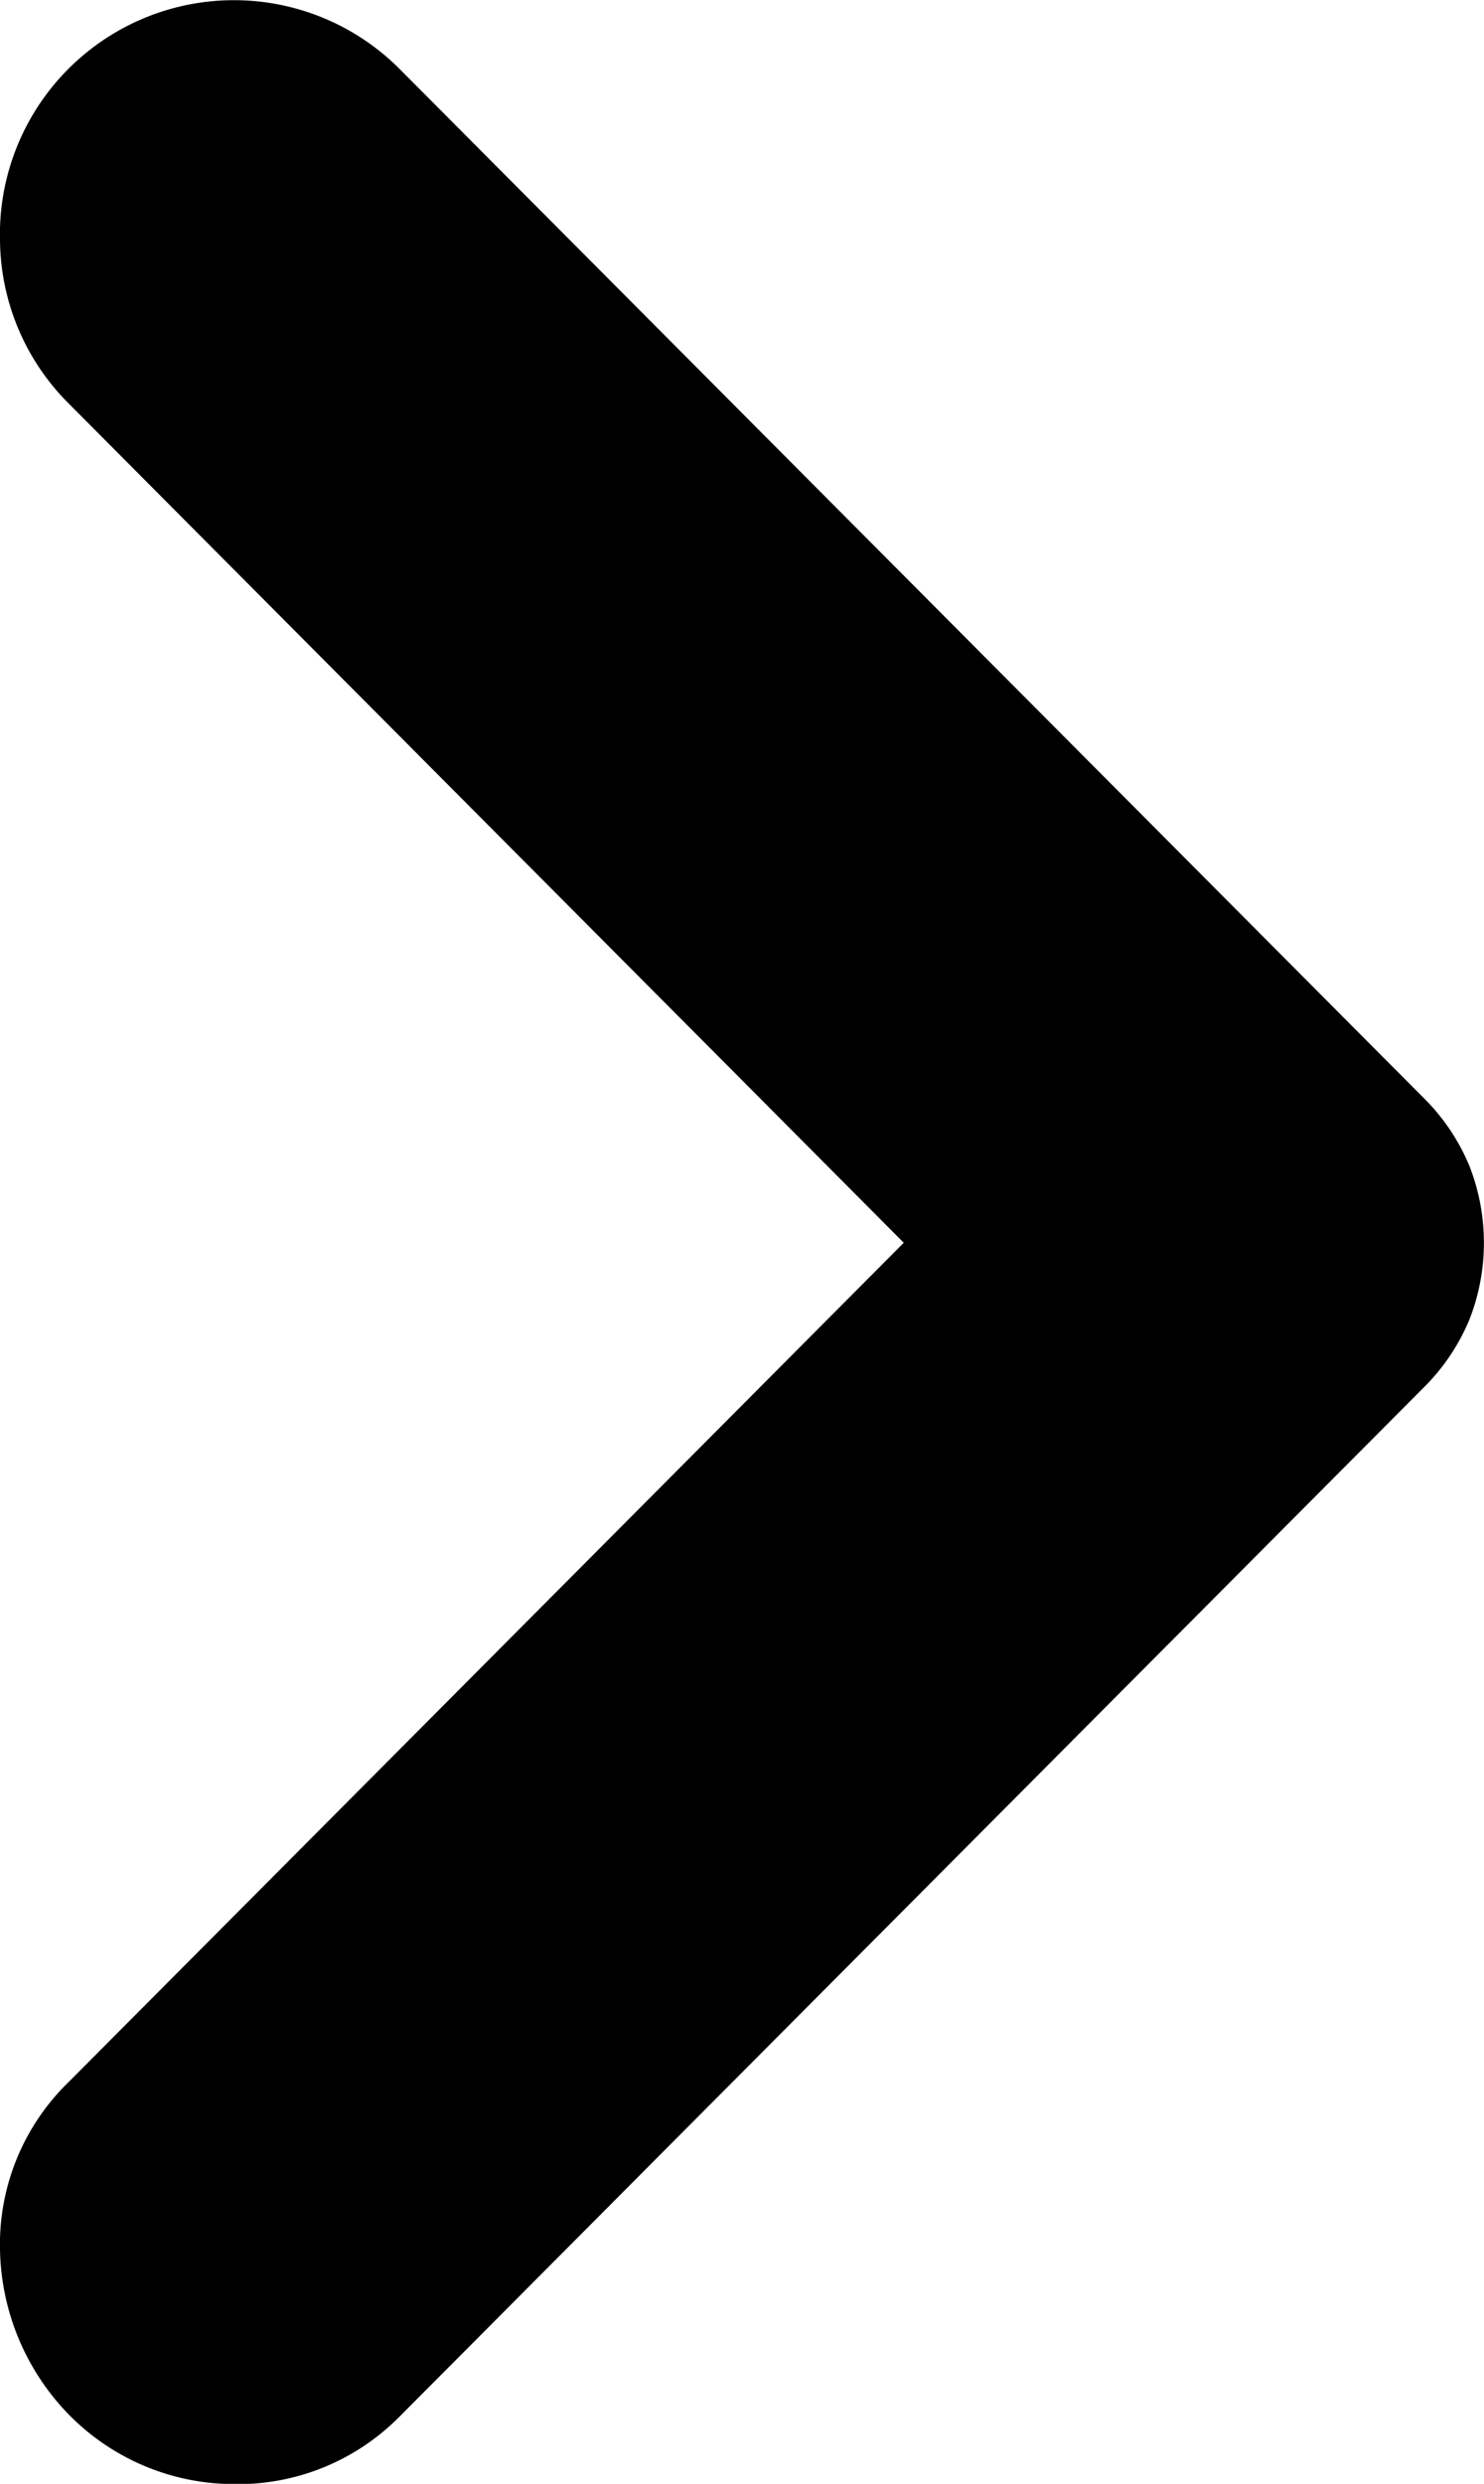
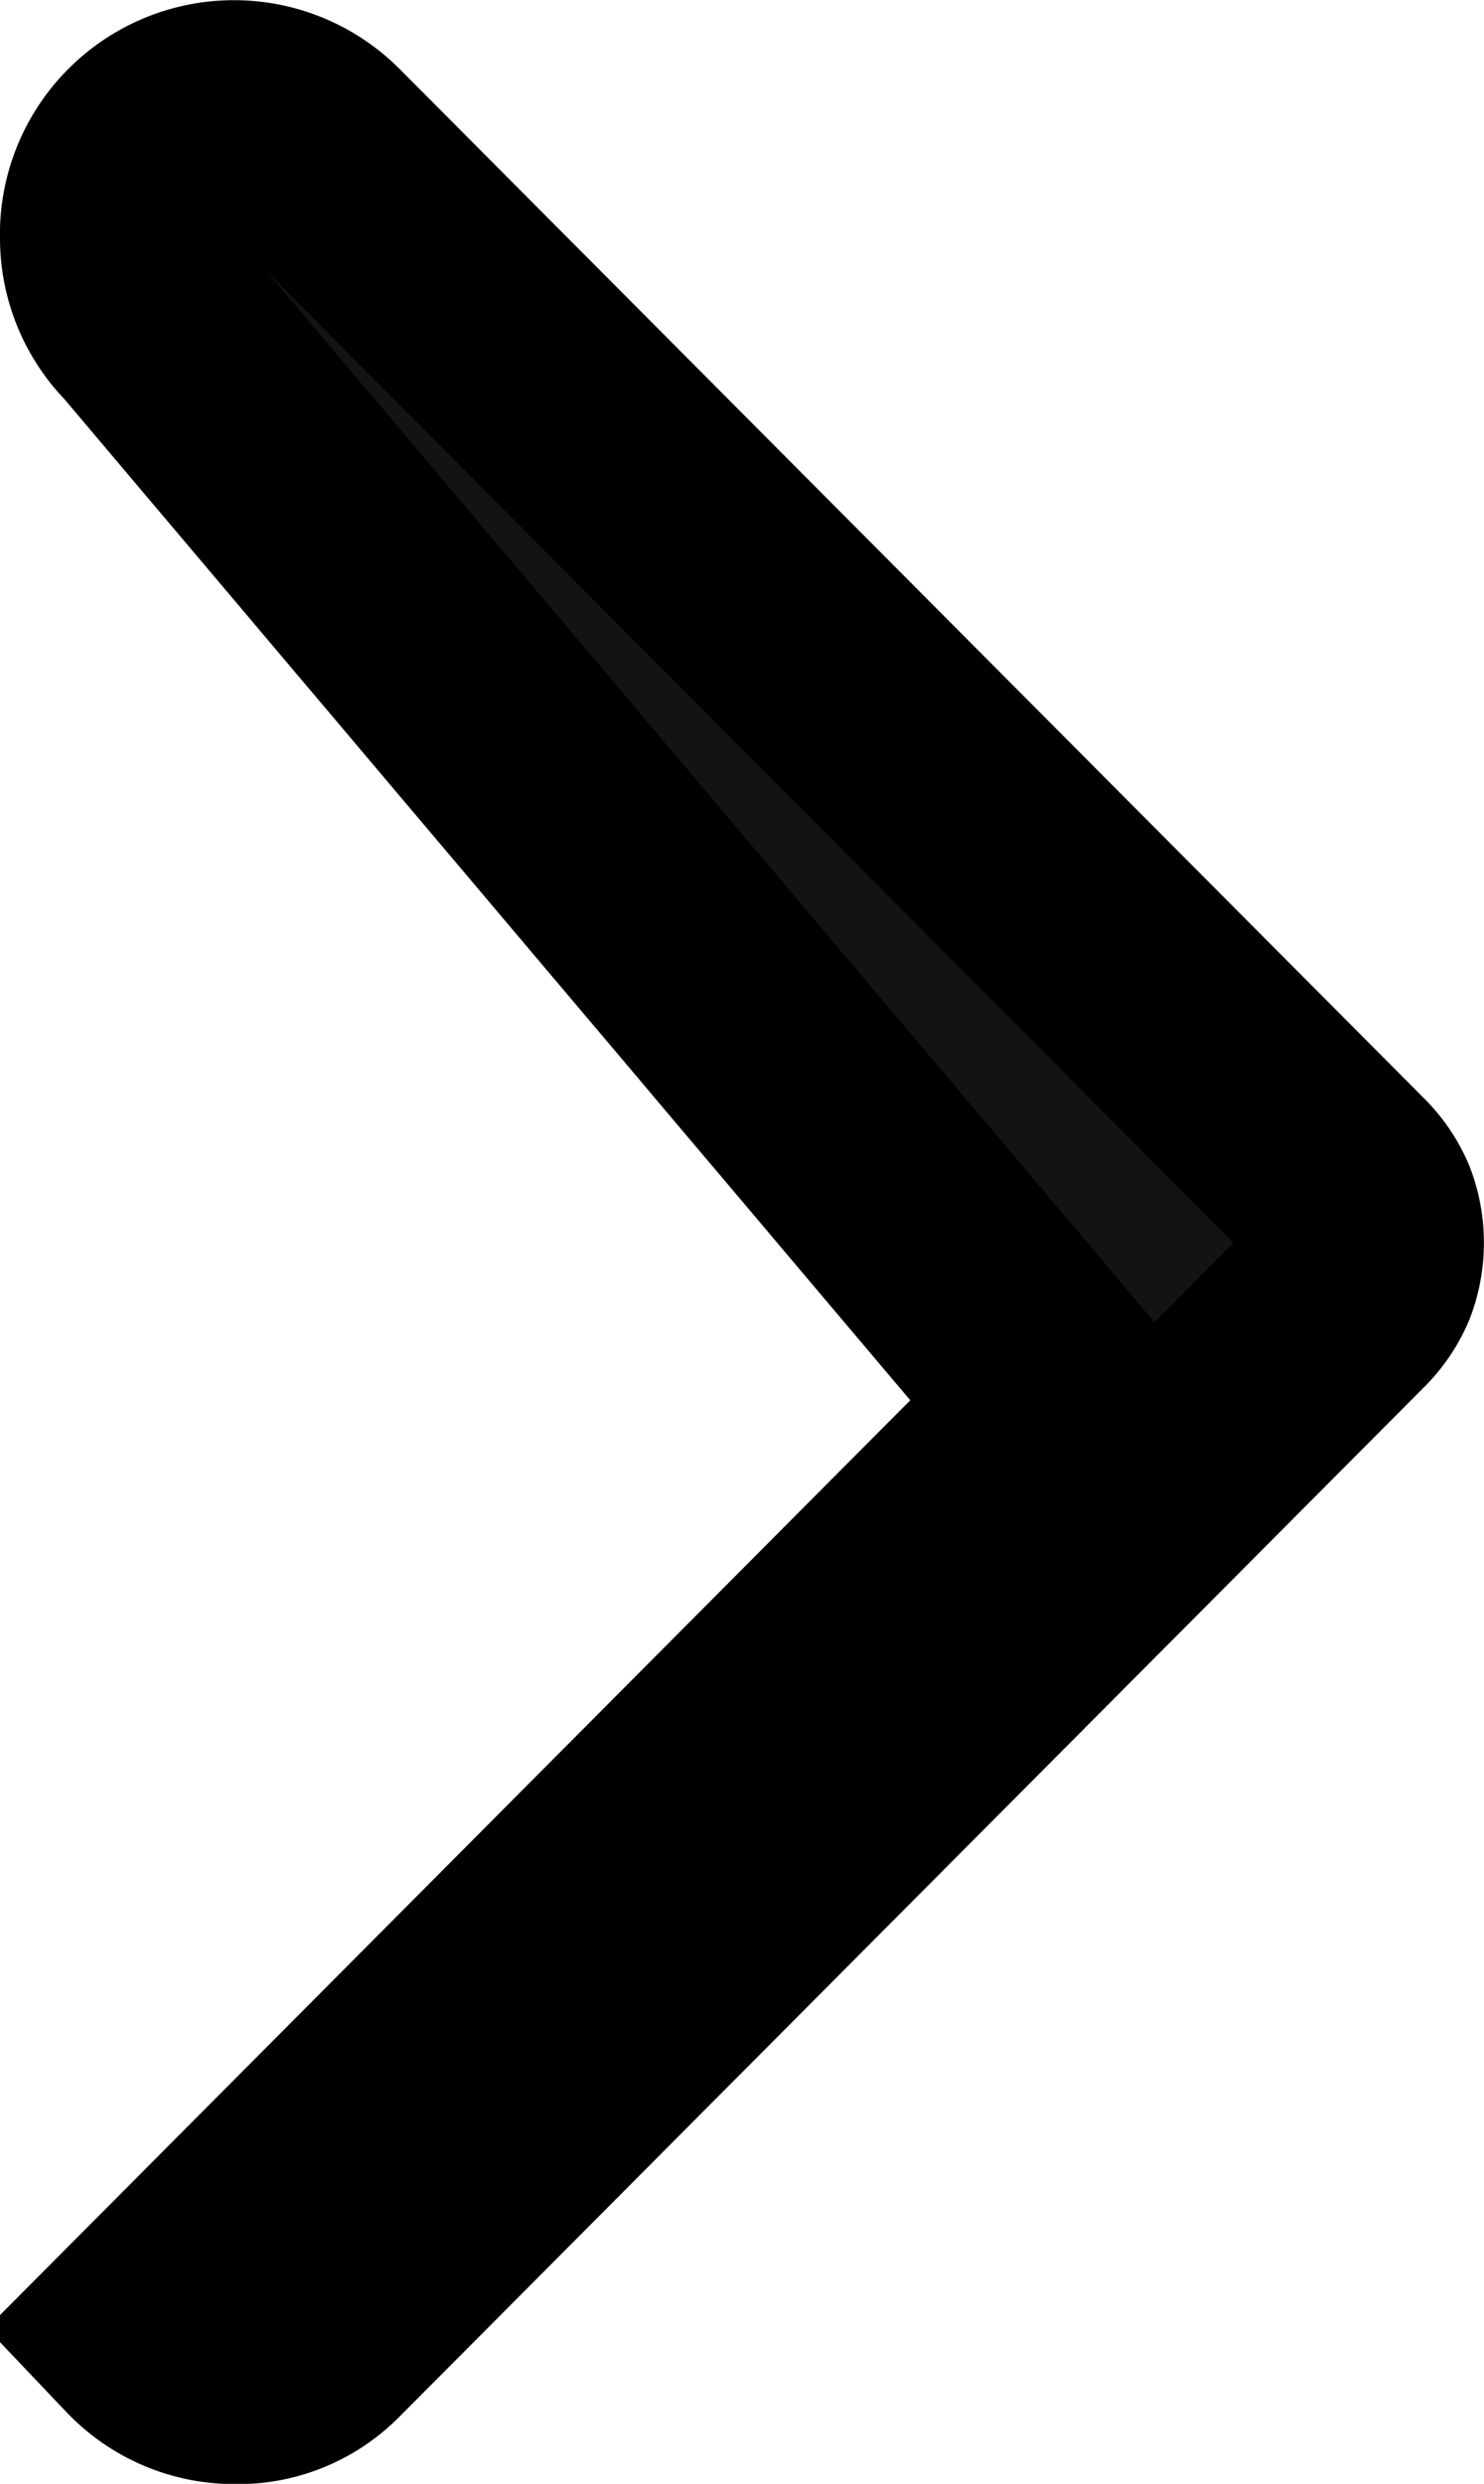
<svg xmlns="http://www.w3.org/2000/svg" width="6.265" height="10.477" viewBox="0 0 6.265 10.477">
-   <path id="arrow_forward_ios_FILL0_wght400_GRAD0_opsz48" d="M13.366,14.053a.523.523,0,0,1-.142-.346.454.454,0,0,1,.142-.346l3.879-3.895L13.366,5.571a.484.484,0,0,1-.142-.34.488.488,0,0,1,.831-.365l4.323,4.34a.377.377,0,0,1,.086.124.388.388,0,0,1,0,.272.377.377,0,0,1-.086.124l-4.323,4.34a.459.459,0,0,1-.339.136A.479.479,0,0,1,13.366,14.053Z" transform="translate(-12.724 -4.224)" fill="#131313" stroke="#000" stroke-width="1" />
+   <path id="arrow_forward_ios_FILL0_wght400_GRAD0_opsz48" d="M13.366,14.053l3.879-3.895L13.366,5.571a.484.484,0,0,1-.142-.34.488.488,0,0,1,.831-.365l4.323,4.34a.377.377,0,0,1,.086.124.388.388,0,0,1,0,.272.377.377,0,0,1-.086.124l-4.323,4.34a.459.459,0,0,1-.339.136A.479.479,0,0,1,13.366,14.053Z" transform="translate(-12.724 -4.224)" fill="#131313" stroke="#000" stroke-width="1" />
</svg>